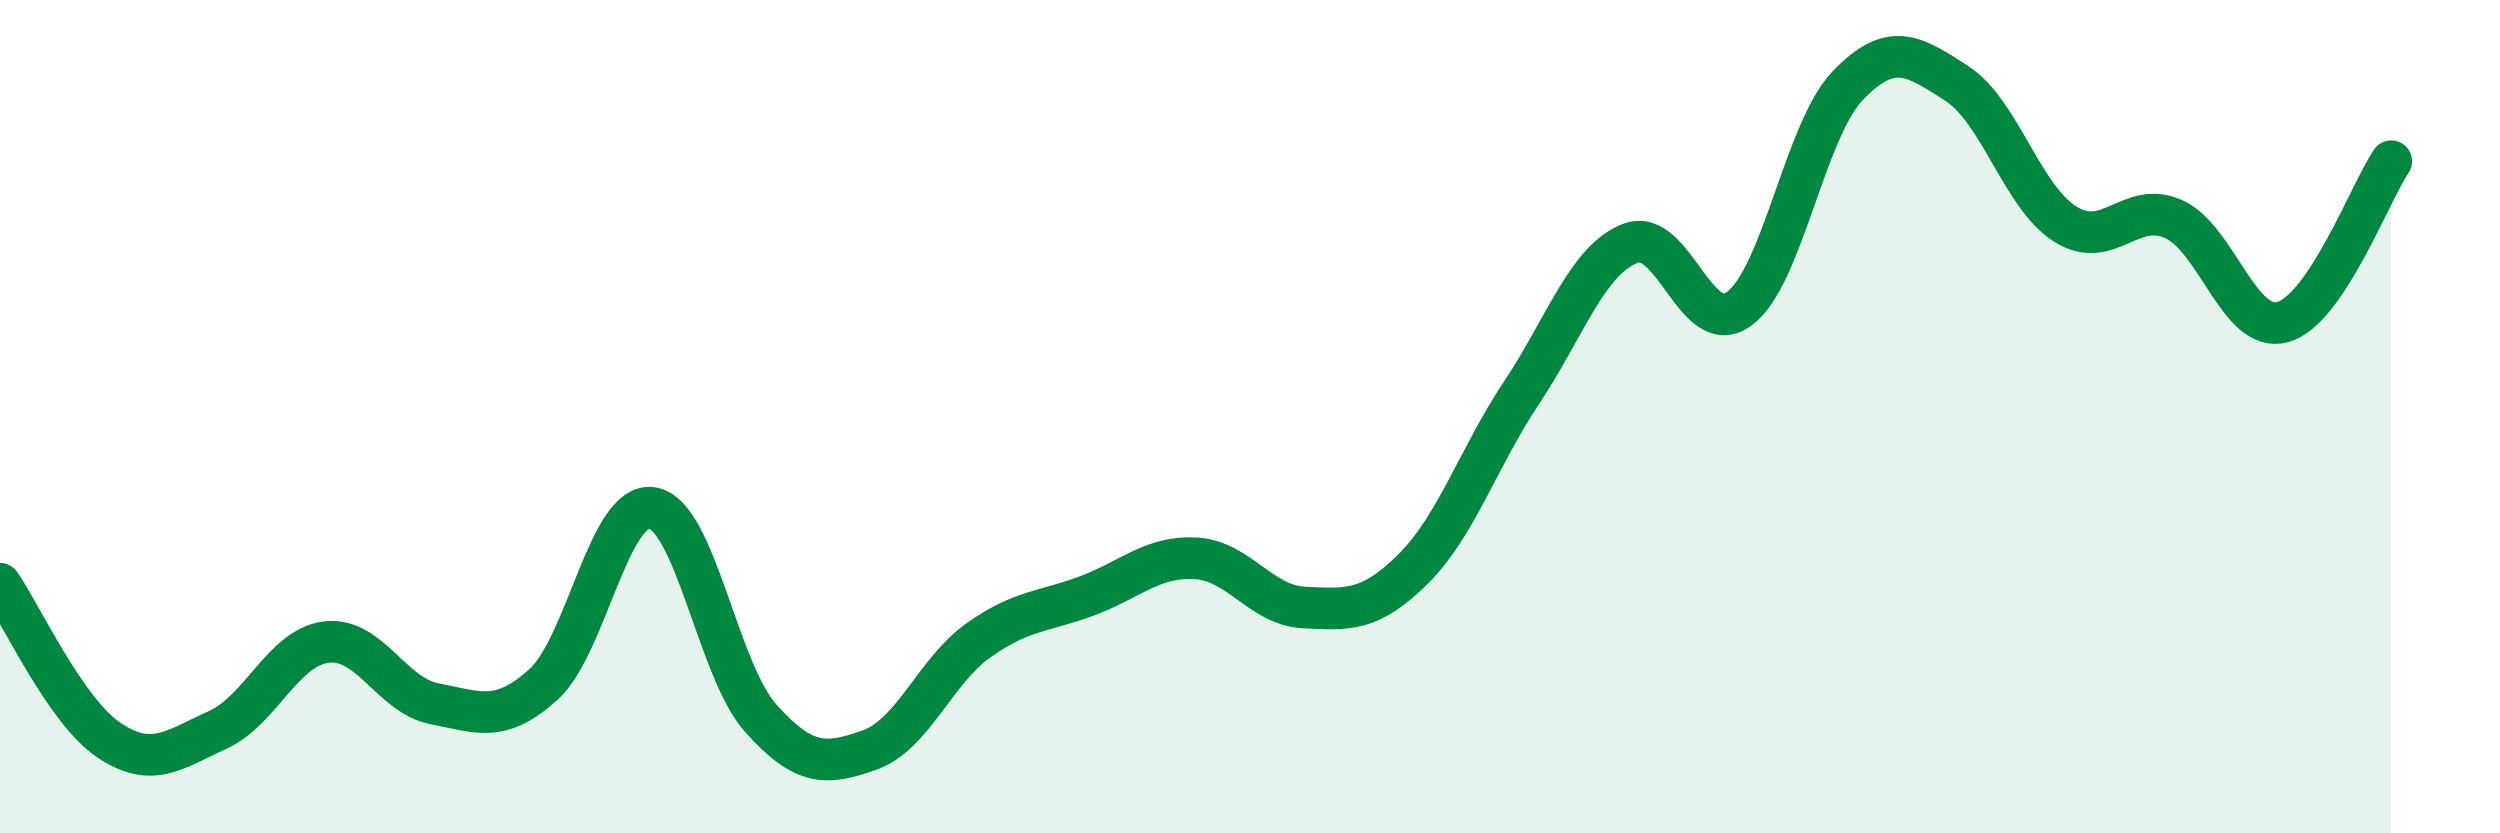
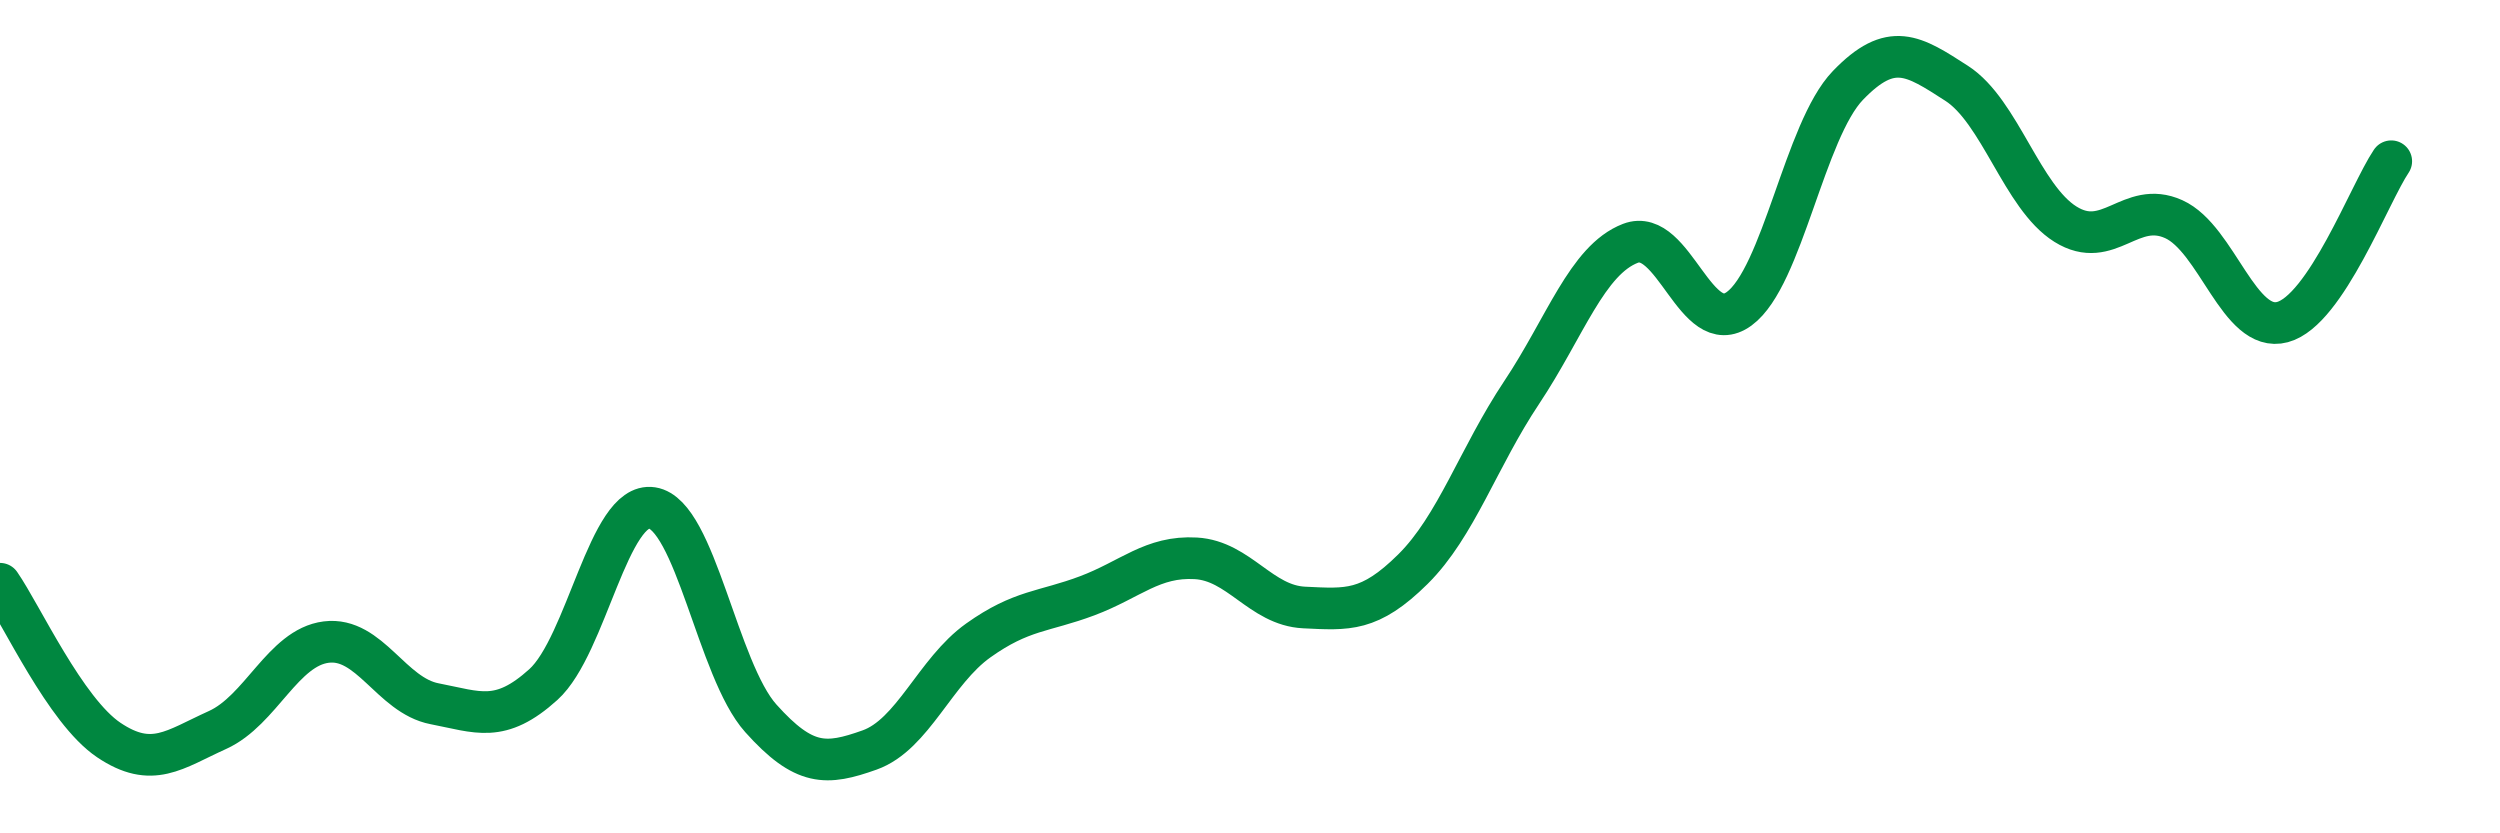
<svg xmlns="http://www.w3.org/2000/svg" width="60" height="20" viewBox="0 0 60 20">
-   <path d="M 0,14.01 C 0.52,14.76 1.57,17.06 2.61,17.76 C 3.65,18.46 4.18,17.99 5.22,17.52 C 6.26,17.05 6.79,15.54 7.83,15.41 C 8.87,15.28 9.39,16.69 10.43,16.89 C 11.47,17.09 12,17.37 13.04,16.43 C 14.08,15.49 14.61,12.03 15.65,12.19 C 16.69,12.35 17.22,16.08 18.26,17.24 C 19.3,18.4 19.83,18.37 20.87,18 C 21.91,17.63 22.44,16.11 23.48,15.37 C 24.52,14.63 25.05,14.69 26.09,14.3 C 27.13,13.91 27.66,13.34 28.7,13.4 C 29.74,13.46 30.26,14.53 31.3,14.58 C 32.34,14.63 32.87,14.69 33.91,13.66 C 34.95,12.63 35.48,10.98 36.52,9.42 C 37.56,7.86 38.09,6.24 39.13,5.84 C 40.17,5.44 40.7,8.17 41.74,7.41 C 42.78,6.65 43.31,3.13 44.35,2.05 C 45.39,0.97 45.92,1.33 46.96,2 C 48,2.67 48.53,4.73 49.57,5.38 C 50.61,6.03 51.13,4.79 52.17,5.26 C 53.21,5.73 53.74,8.01 54.78,7.73 C 55.82,7.45 56.87,4.64 57.39,3.87L57.39 20L0 20Z" fill="#008740" opacity="0.1" stroke-linecap="round" stroke-linejoin="round" />
  <path d="M 0,14.01 C 0.52,14.76 1.57,17.06 2.61,17.76 C 3.65,18.46 4.18,17.99 5.22,17.52 C 6.26,17.05 6.79,15.54 7.83,15.41 C 8.87,15.28 9.39,16.69 10.43,16.89 C 11.47,17.09 12,17.37 13.04,16.43 C 14.08,15.49 14.61,12.03 15.65,12.19 C 16.69,12.35 17.22,16.08 18.26,17.24 C 19.3,18.4 19.83,18.37 20.87,18 C 21.91,17.63 22.44,16.11 23.48,15.37 C 24.52,14.63 25.05,14.69 26.09,14.3 C 27.13,13.91 27.66,13.34 28.7,13.4 C 29.74,13.46 30.26,14.53 31.3,14.58 C 32.34,14.63 32.87,14.69 33.91,13.66 C 34.95,12.63 35.48,10.98 36.52,9.42 C 37.56,7.86 38.09,6.24 39.13,5.84 C 40.17,5.44 40.7,8.17 41.74,7.41 C 42.78,6.65 43.31,3.13 44.35,2.05 C 45.39,0.97 45.92,1.33 46.96,2 C 48,2.67 48.53,4.73 49.57,5.38 C 50.61,6.03 51.13,4.79 52.17,5.26 C 53.21,5.73 53.74,8.01 54.78,7.73 C 55.82,7.45 56.87,4.64 57.39,3.87" stroke="#008740" stroke-width="1" fill="none" stroke-linecap="round" stroke-linejoin="round" />
</svg>